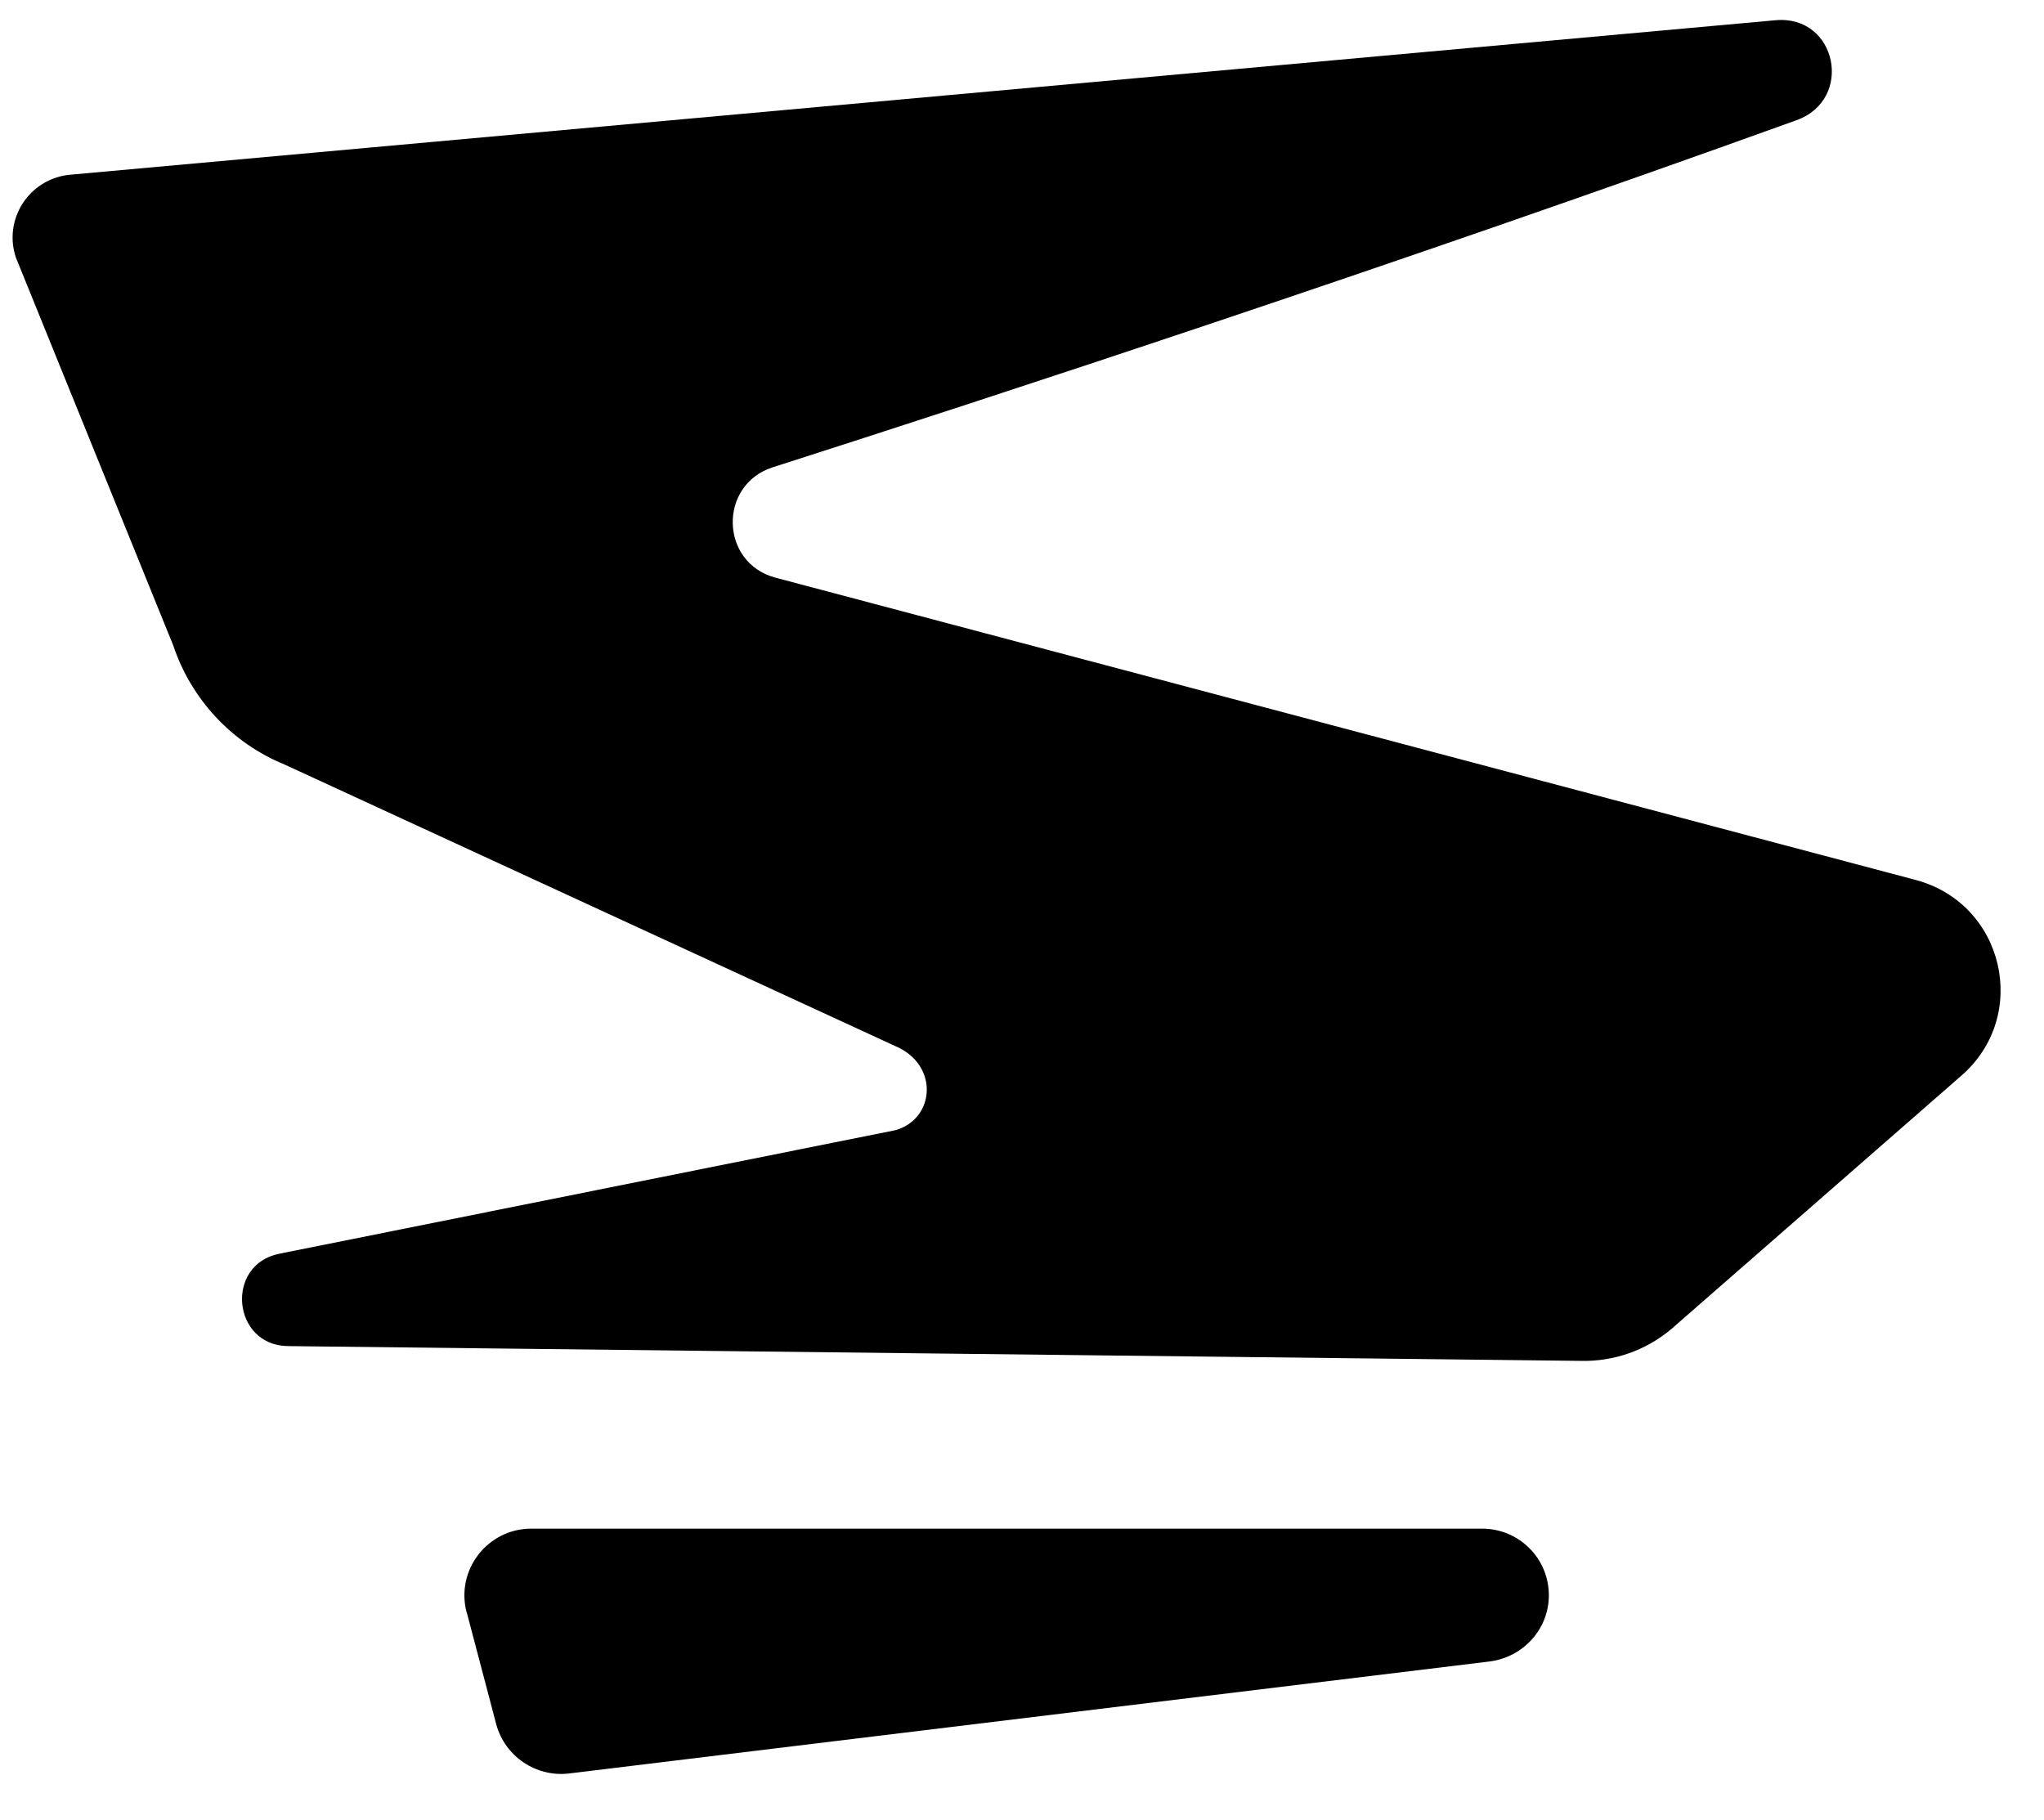
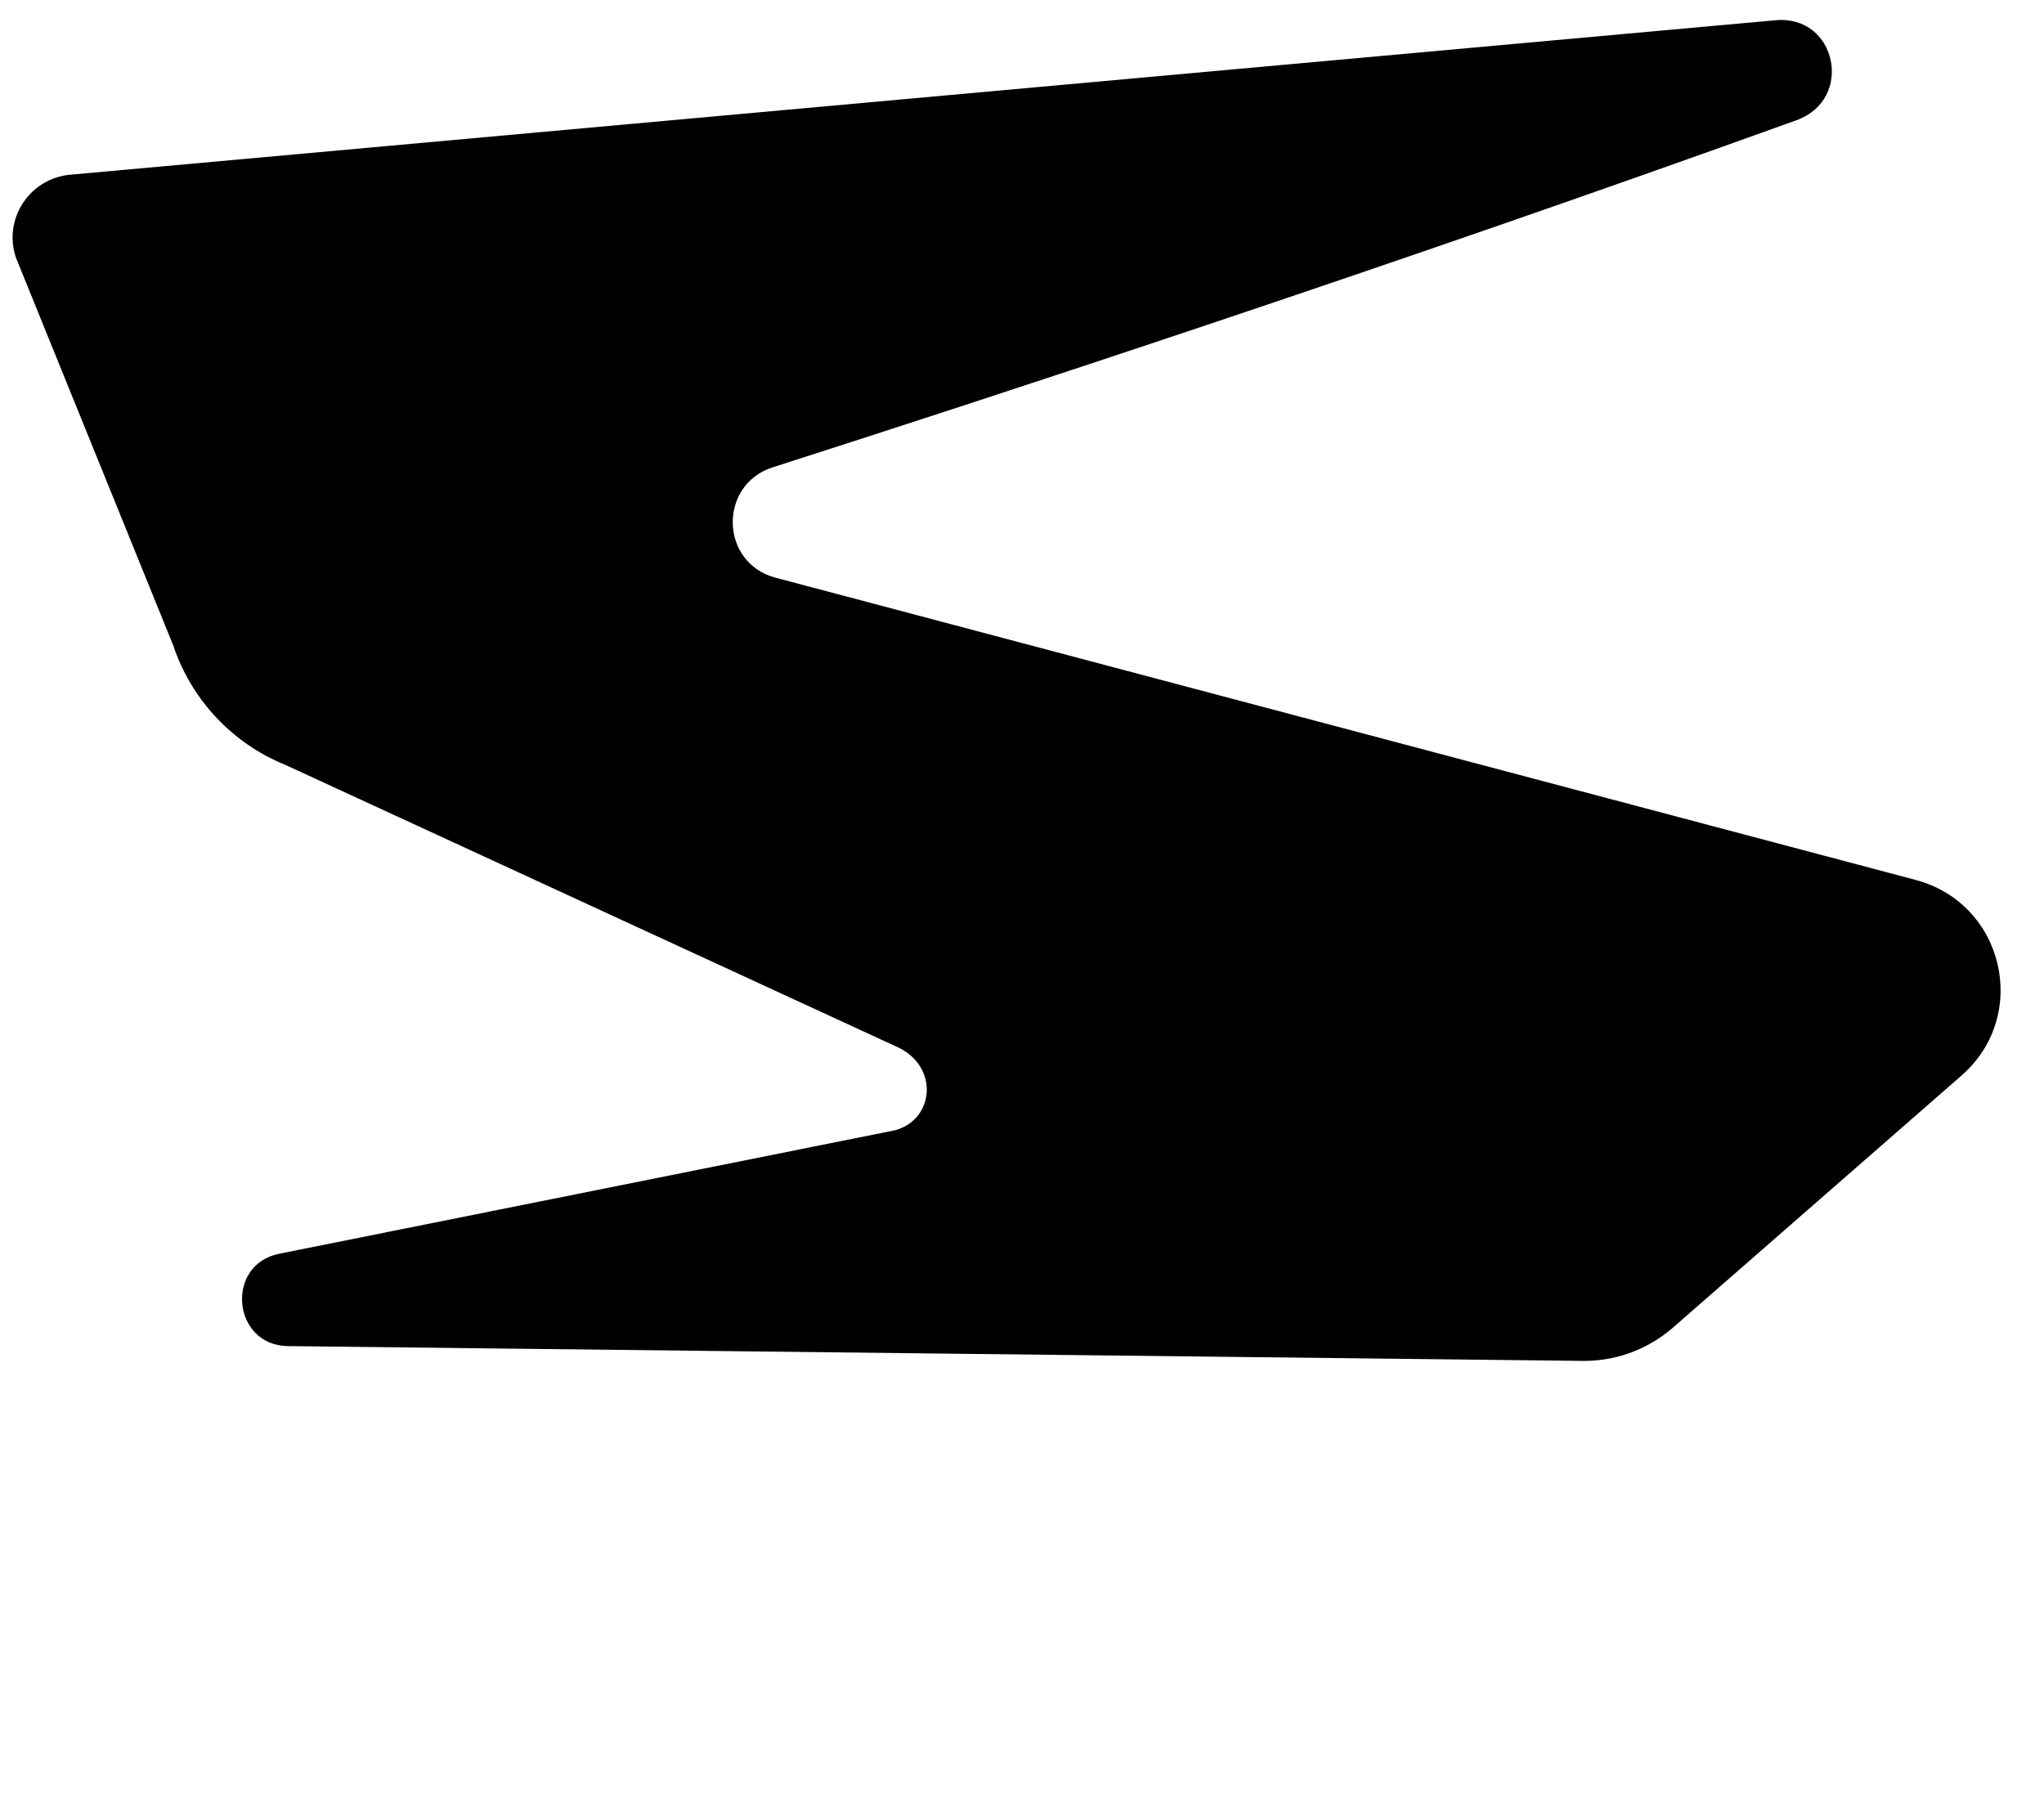
<svg xmlns="http://www.w3.org/2000/svg" version="1.1" viewBox="0 0 374 333">
  <g>
    <g id="Ebene_1">
      <g>
-         <path d="M85.4,295l5.4,20.5c1.6,5.9,7.3,9.7,13.3,9l168.5-20.5c6.1-.8,10.8-5.9,10.8-12.1h0c0-6.8-5.5-12.2-12.2-12.2H97.2c-8,0-13.9,7.6-11.8,15.4h0Z" />
        <path d="M51.1,229.4c-10,2-8.6,16.8,1.6,16.9l236.3,2.7c6.2.2,12.2-1.9,16.9-5.9l53-46.3c12.6-11,7.8-31.5-8.4-35.8l-208.6-55.3c-10.2-2.7-10.5-17-.5-20.2,40.9-13.1,113-36.7,187.3-63.5,10.6-3.8,7.4-19.3-3.8-18.3L12.5,32c-7.3.9-11.9,8.2-9.6,15.1h0l28.8,71c3.3,9.9,10.8,17.9,20.4,21.8l111.7,51.5c8.1,3.4,7.3,13.4,0,15.4h0l-112.7,22.6h0Z" />
      </g>
    </g>
  </g>
</svg>